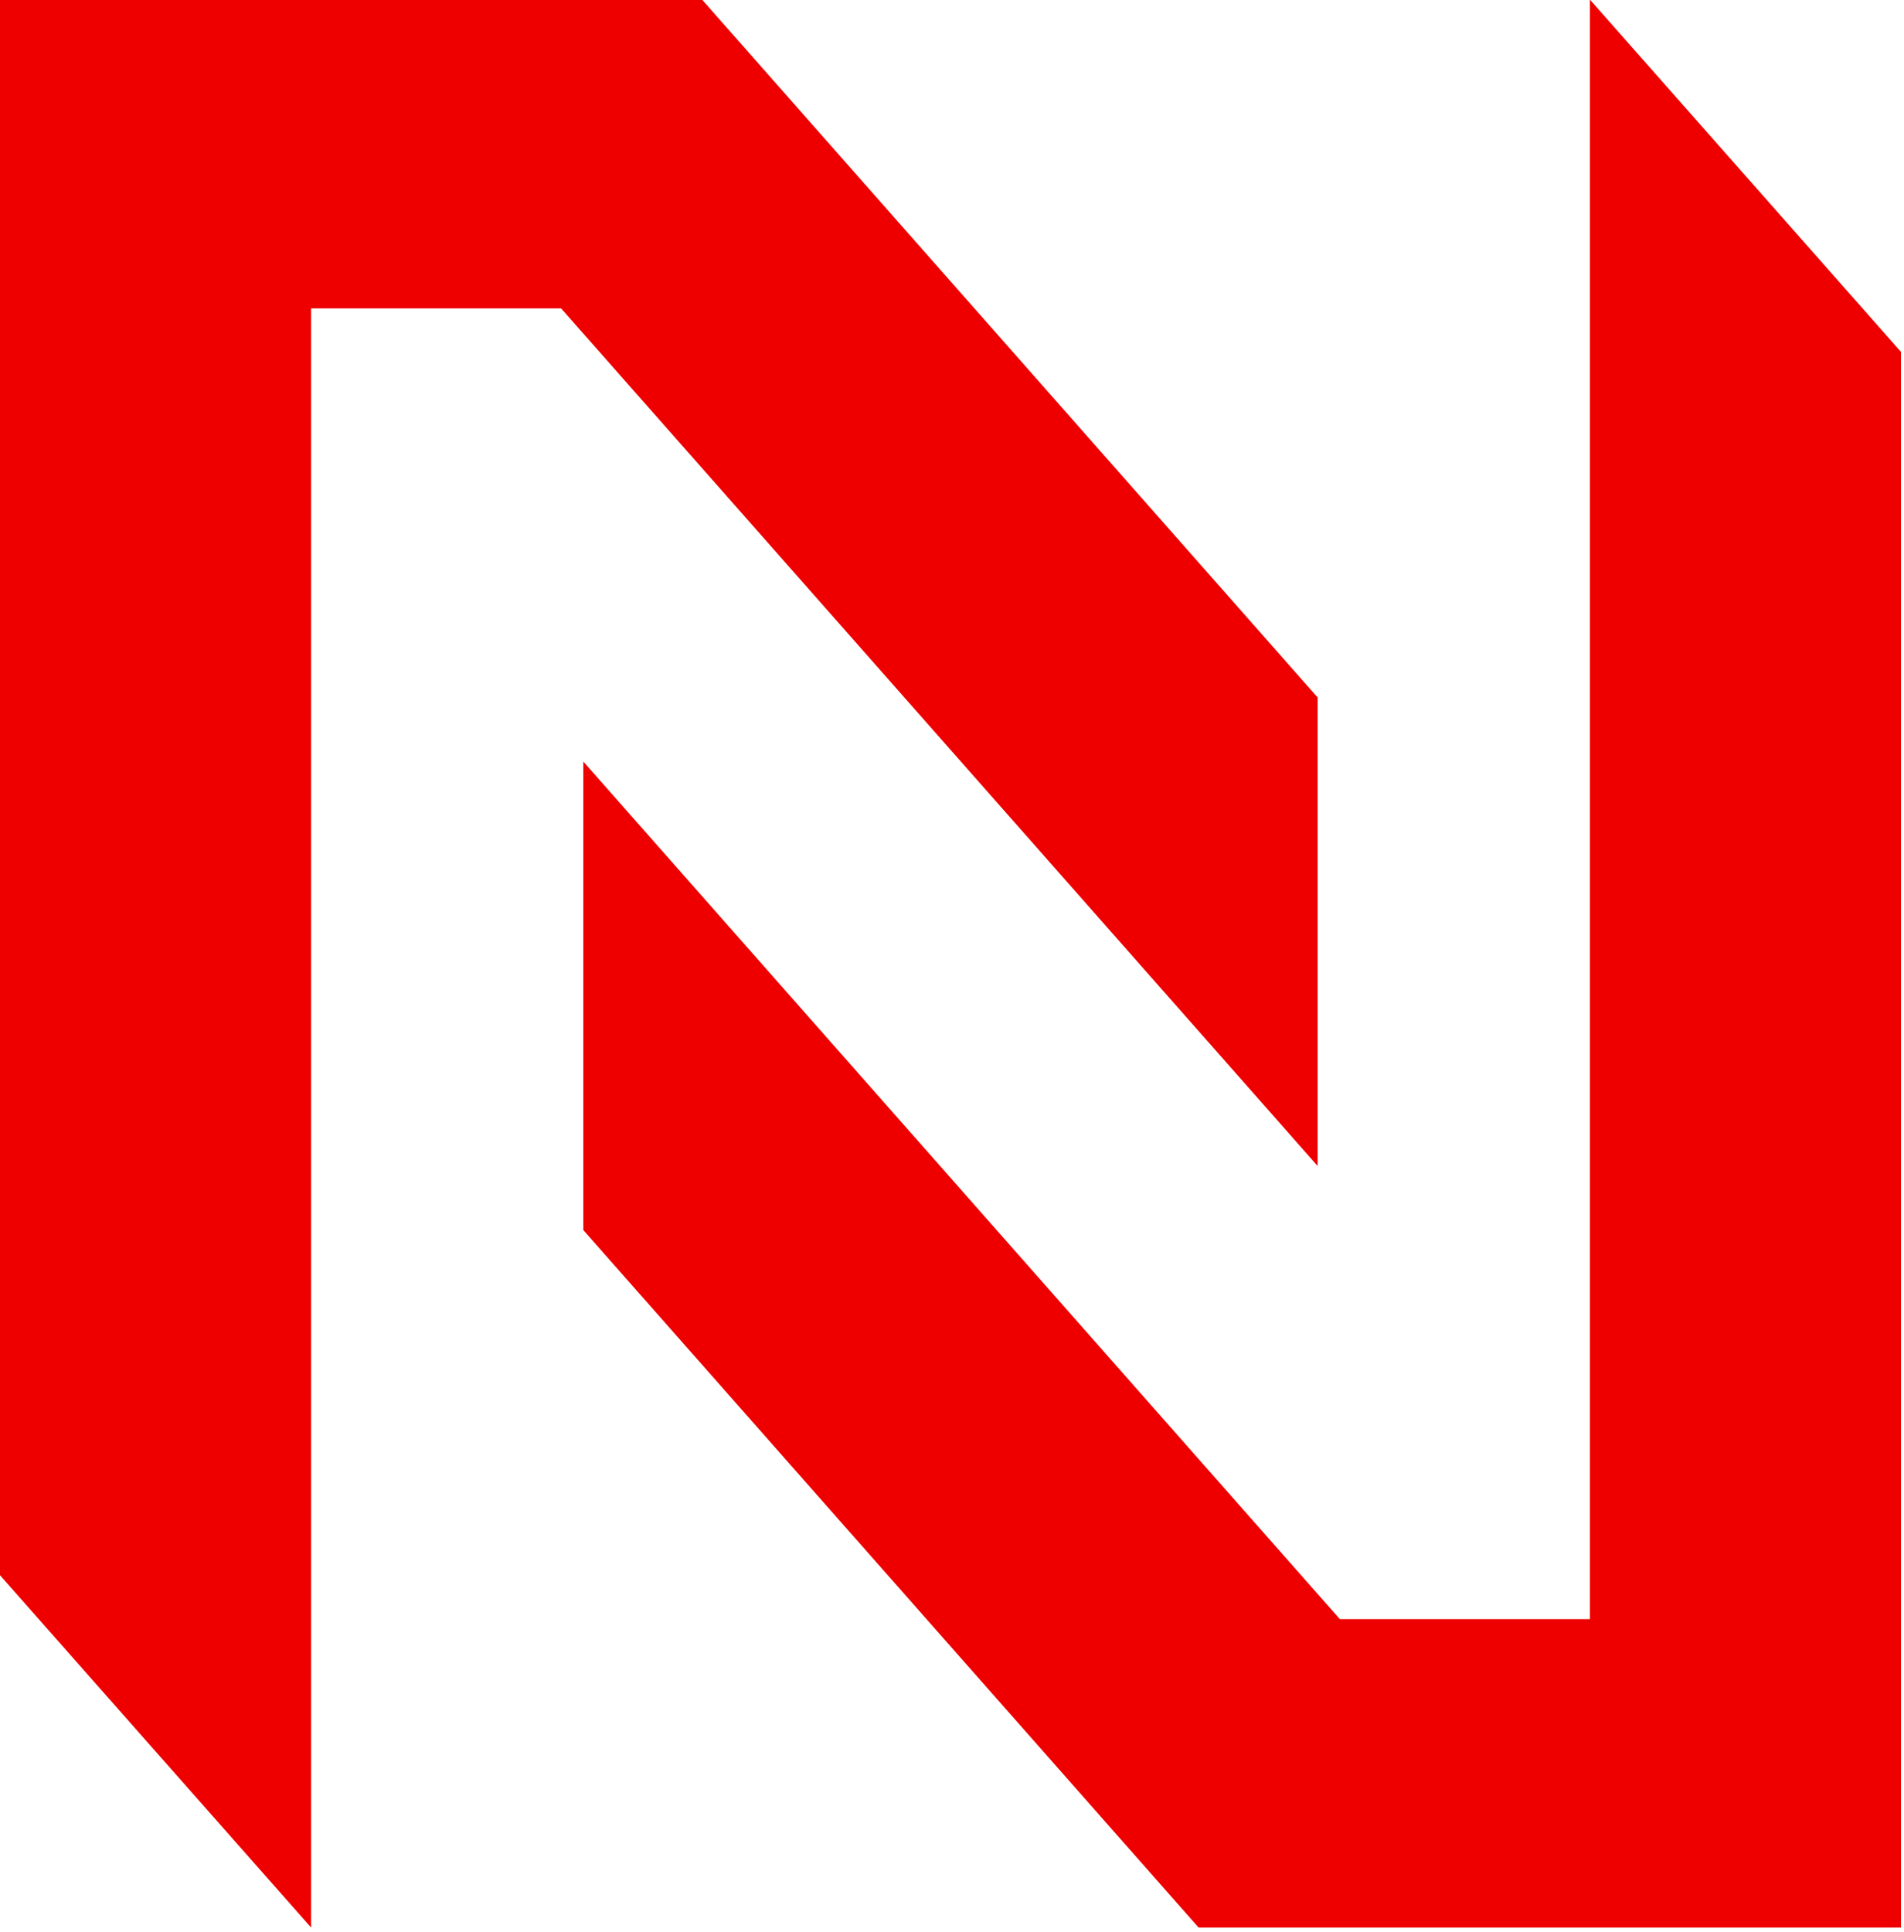
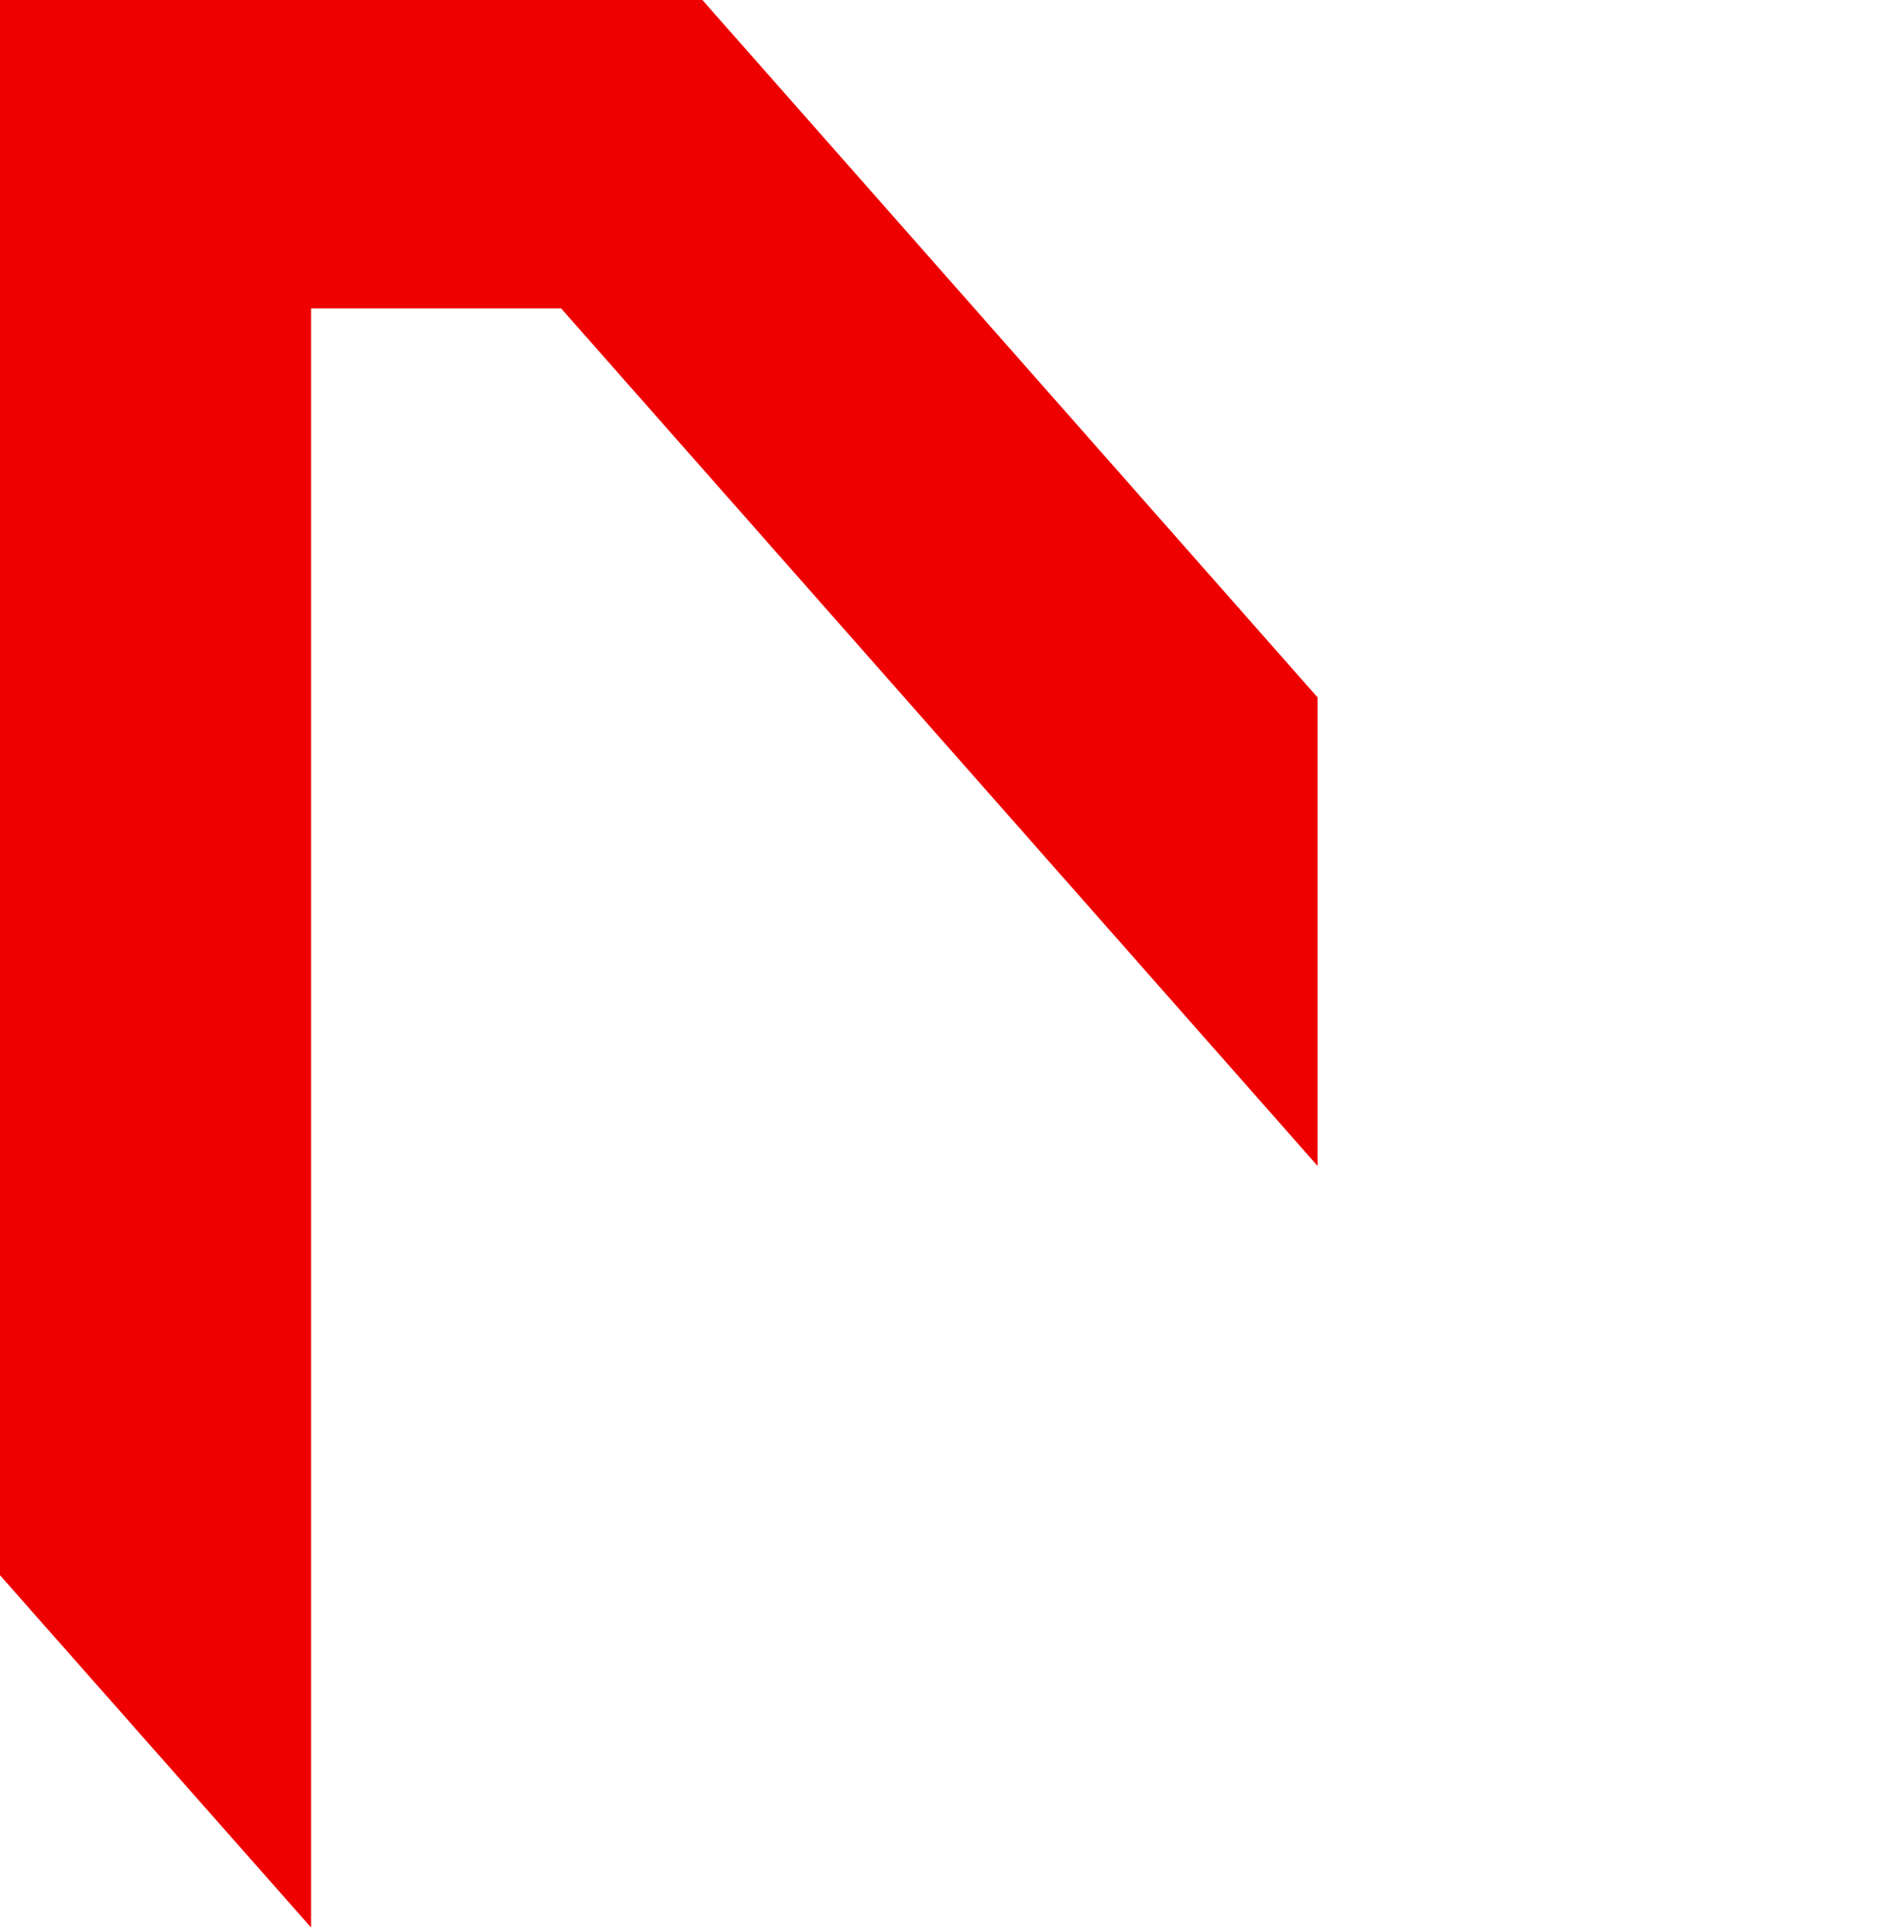
<svg xmlns="http://www.w3.org/2000/svg" width="69px" height="70px" viewBox="0 0 69 70" version="1.1">
  <title>Monogram/White</title>
  <g id="Symbols" stroke="none" stroke-width="1" fill="none" fill-rule="evenodd">
    <g id="global_footer/Default" transform="translate(-124, -60)" fill="#EE0000">
      <g id="Group-3" transform="translate(124, 60)">
        <polygon id="Fill-1" points="25.454 -0 25.44 0.011 25.44 -0 0 -0 0 57.069 6.204 64.093 11.274 69.832 11.274 11.173 20.335 11.173 47.751 42.243 47.751 25.269" />
-         <polygon id="Fill-2" points="57.617 -0 57.617 58.66 48.556 58.66 21.139 27.59 21.139 44.564 43.437 69.833 43.45 69.822 43.45 69.833 57.617 69.833 57.622 69.833 68.89 69.833 68.89 12.748 64.69 7.993 57.63 -0" />
      </g>
    </g>
  </g>
</svg>